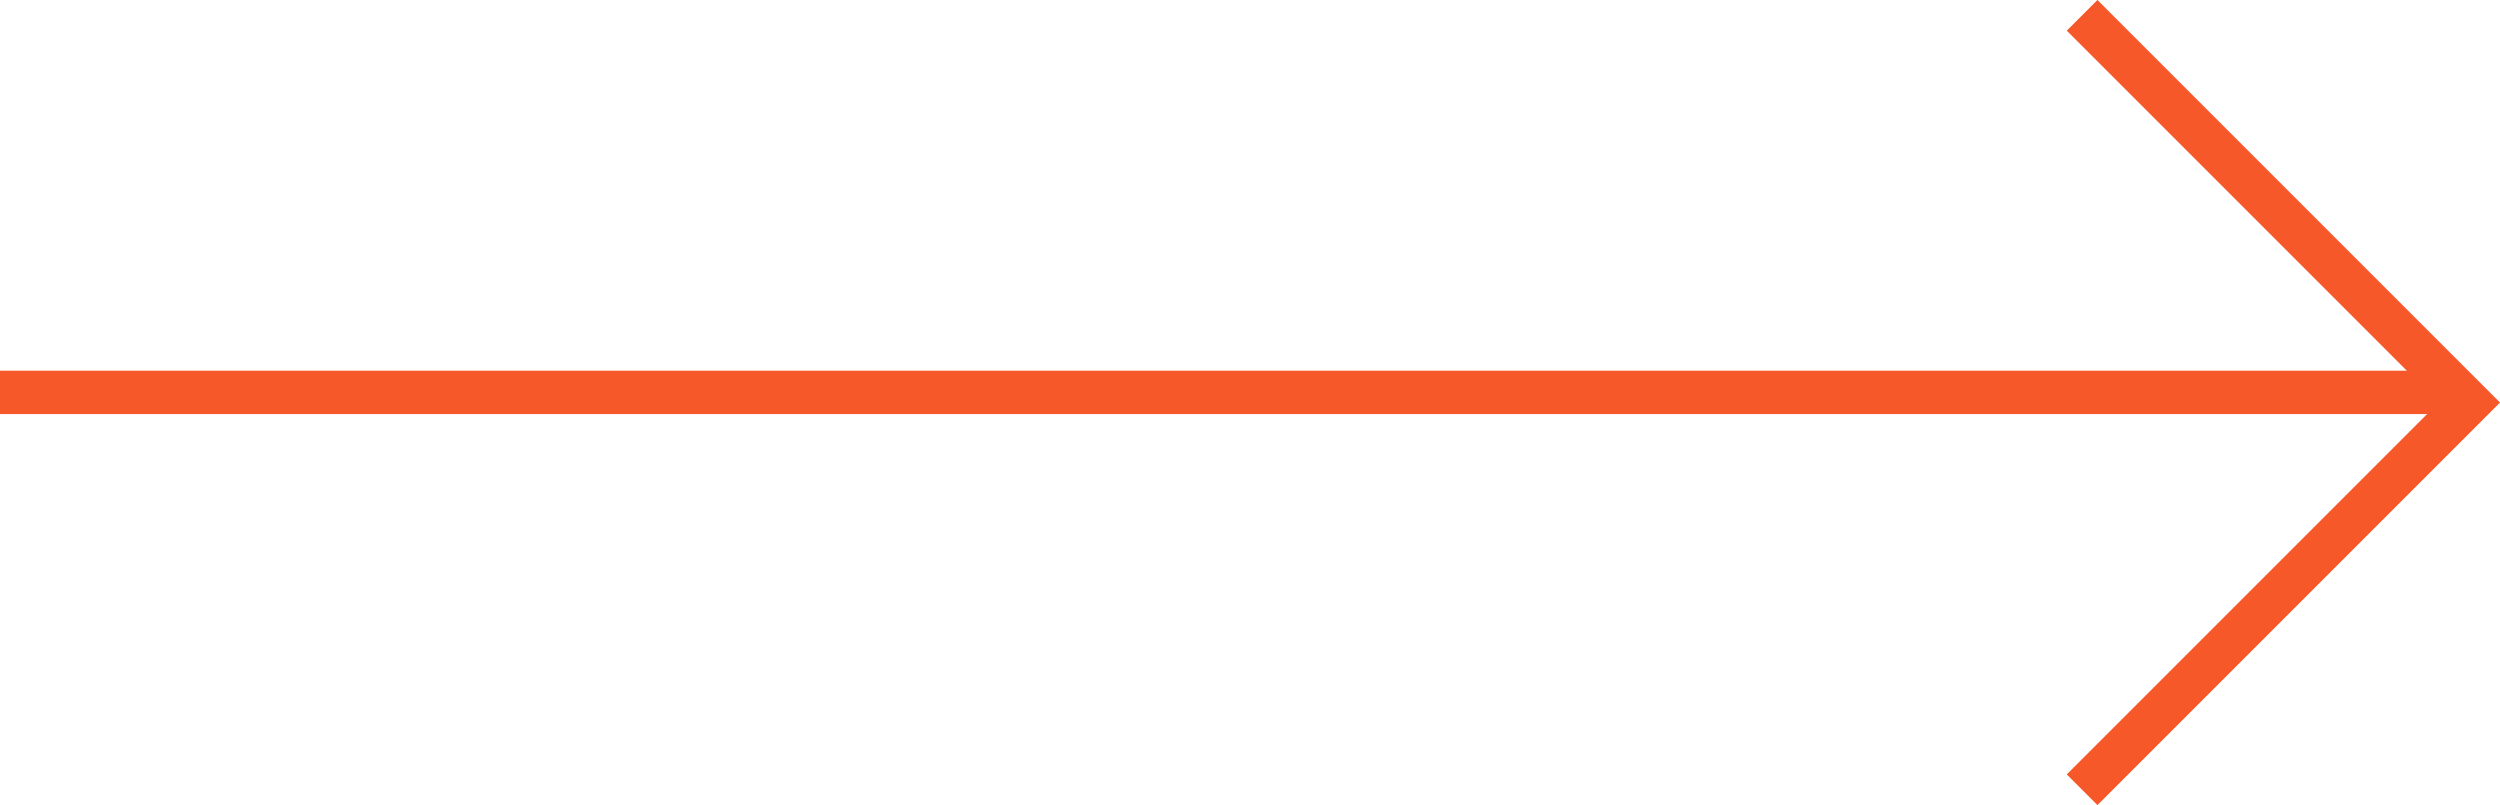
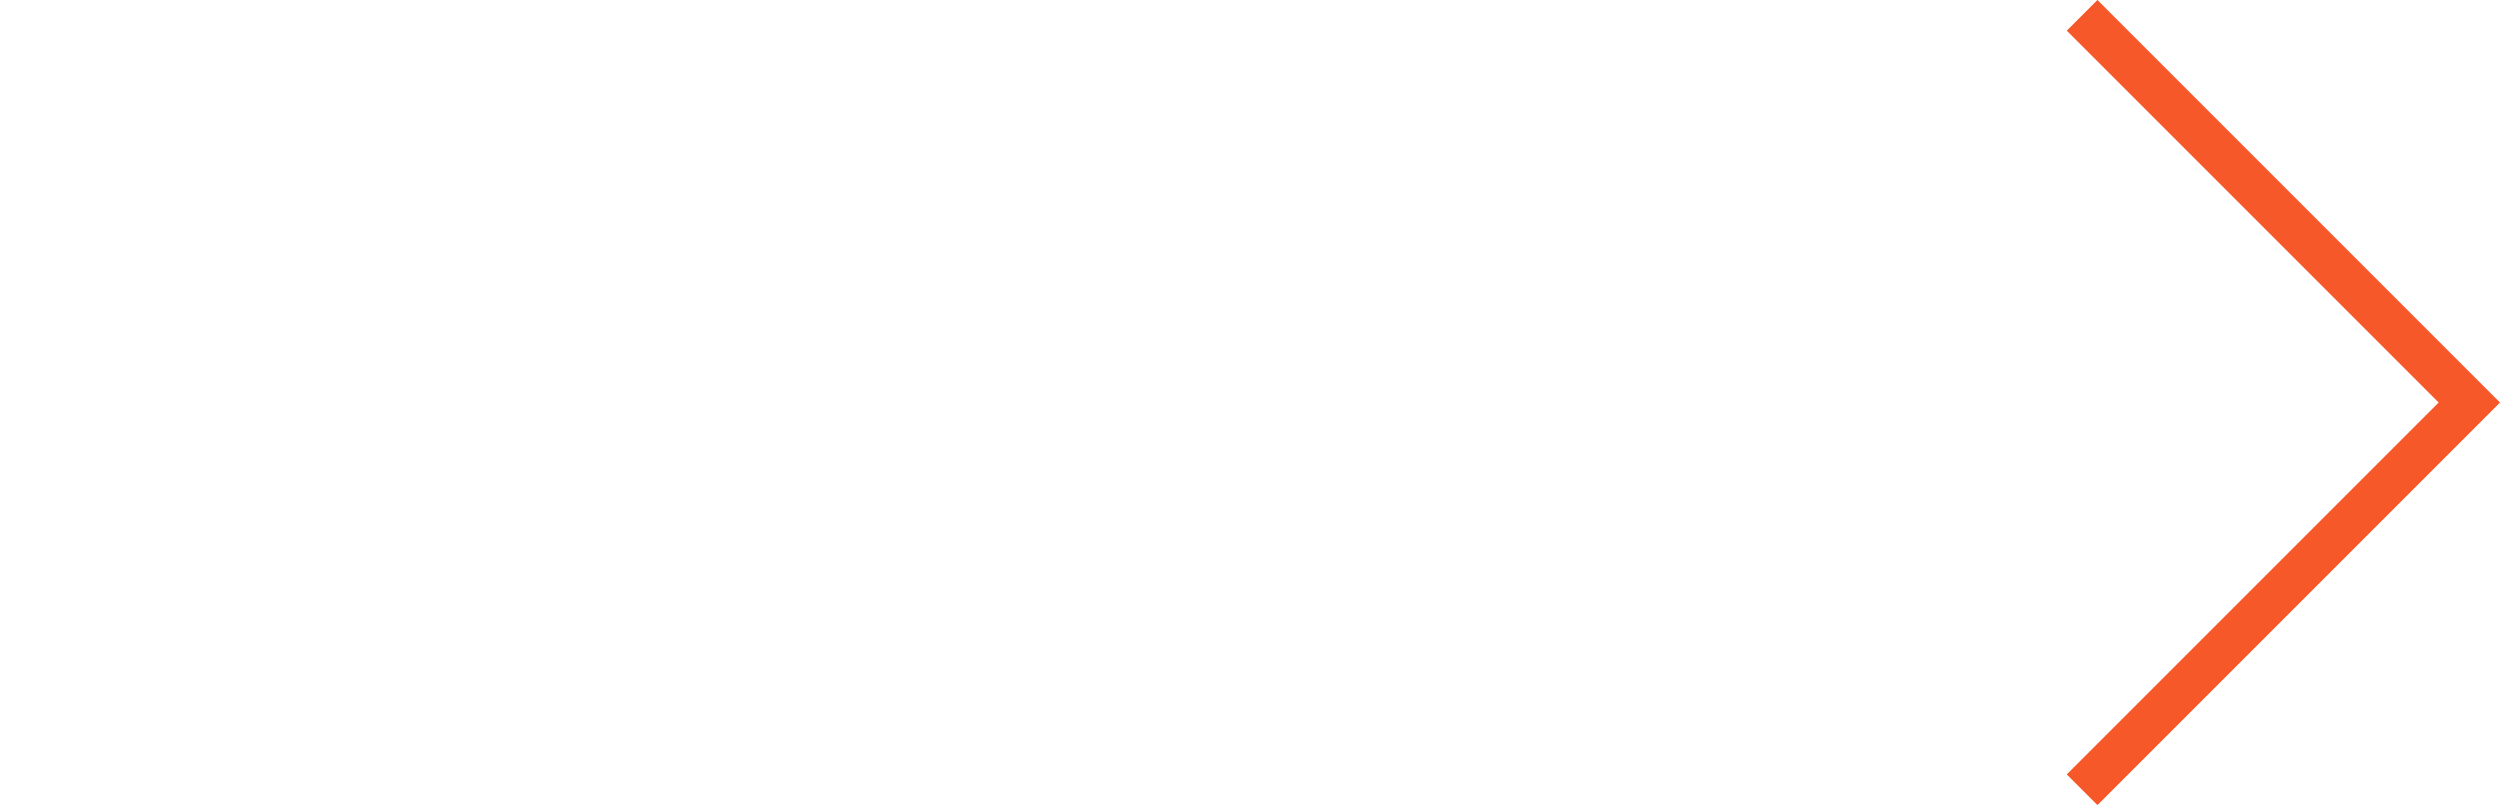
<svg xmlns="http://www.w3.org/2000/svg" width="57.634" height="18.56" viewBox="0 0 57.634 18.56">
  <g id="Group_61" data-name="Group 61" transform="translate(-8476.5 -992.782)">
    <path id="Path_45" data-name="Path 45" d="M8527.5,1009.135l8.927,8.927-8.927,8.927" transform="translate(-3 -16)" fill="none" stroke="#f65829" stroke-width="1" />
-     <line id="Line_6" data-name="Line 6" x1="56.378" transform="translate(8476.5 1001.828)" fill="none" stroke="#f65829" stroke-width="1" />
  </g>
</svg>